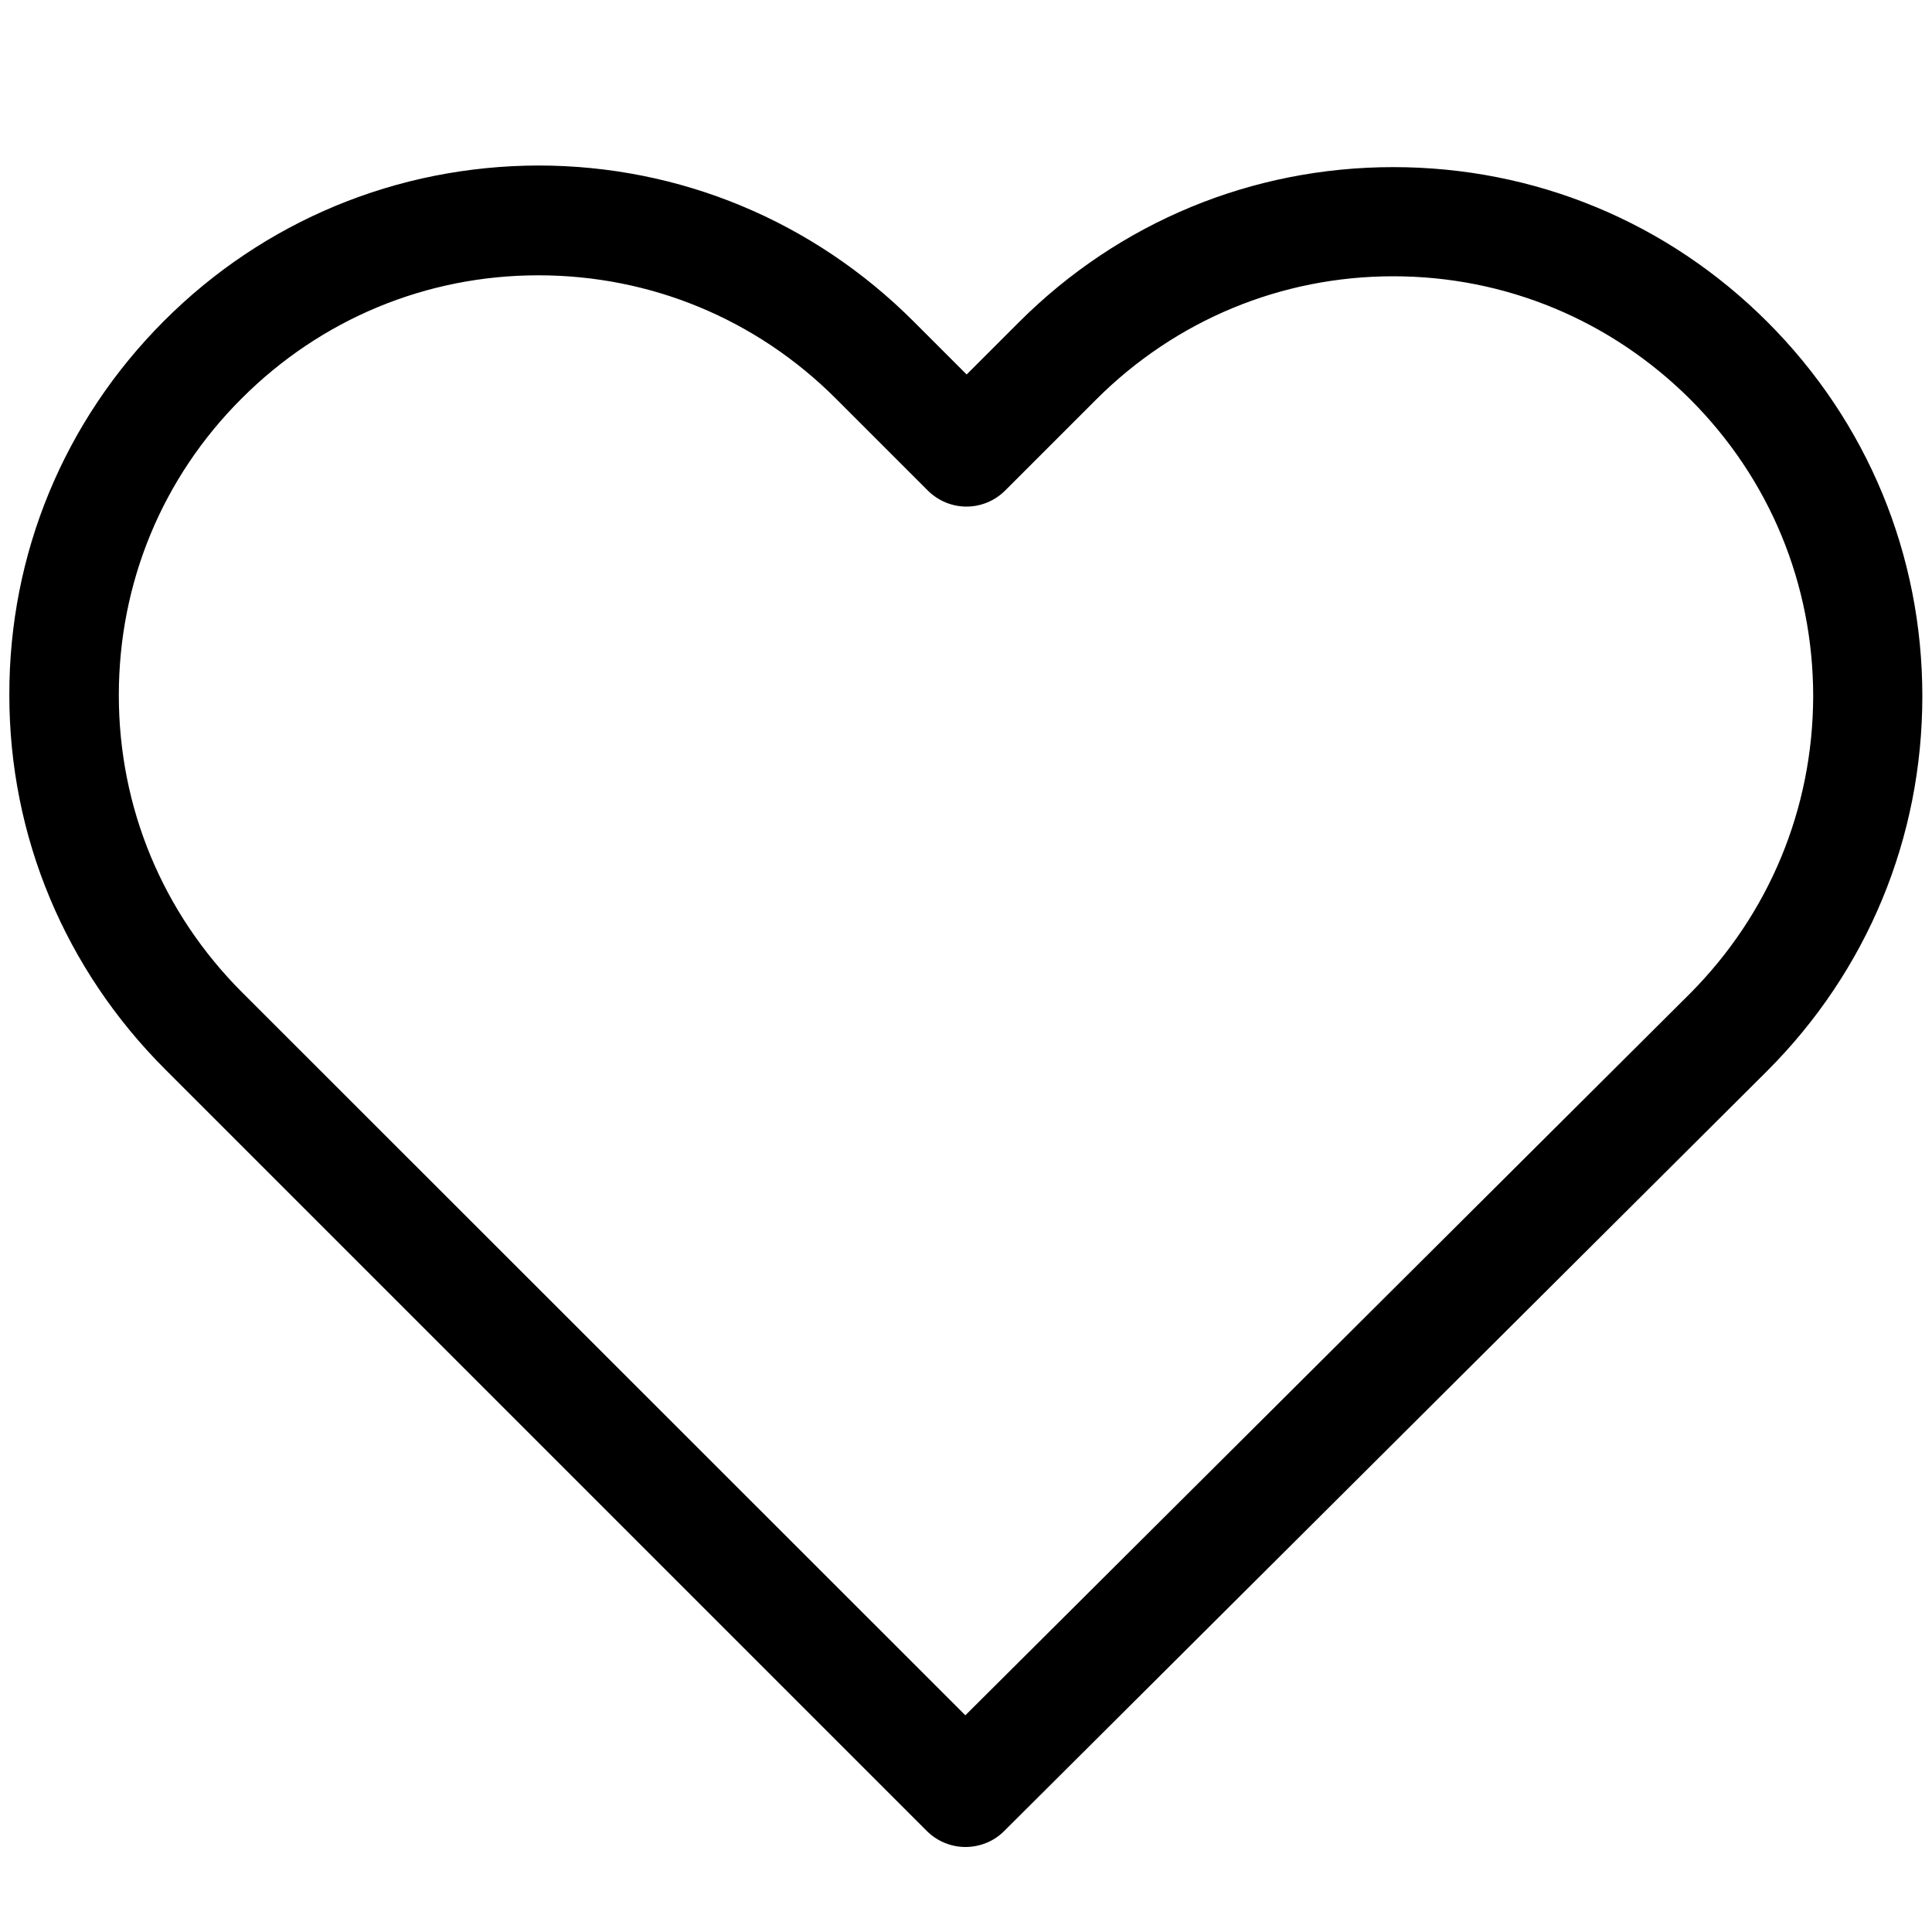
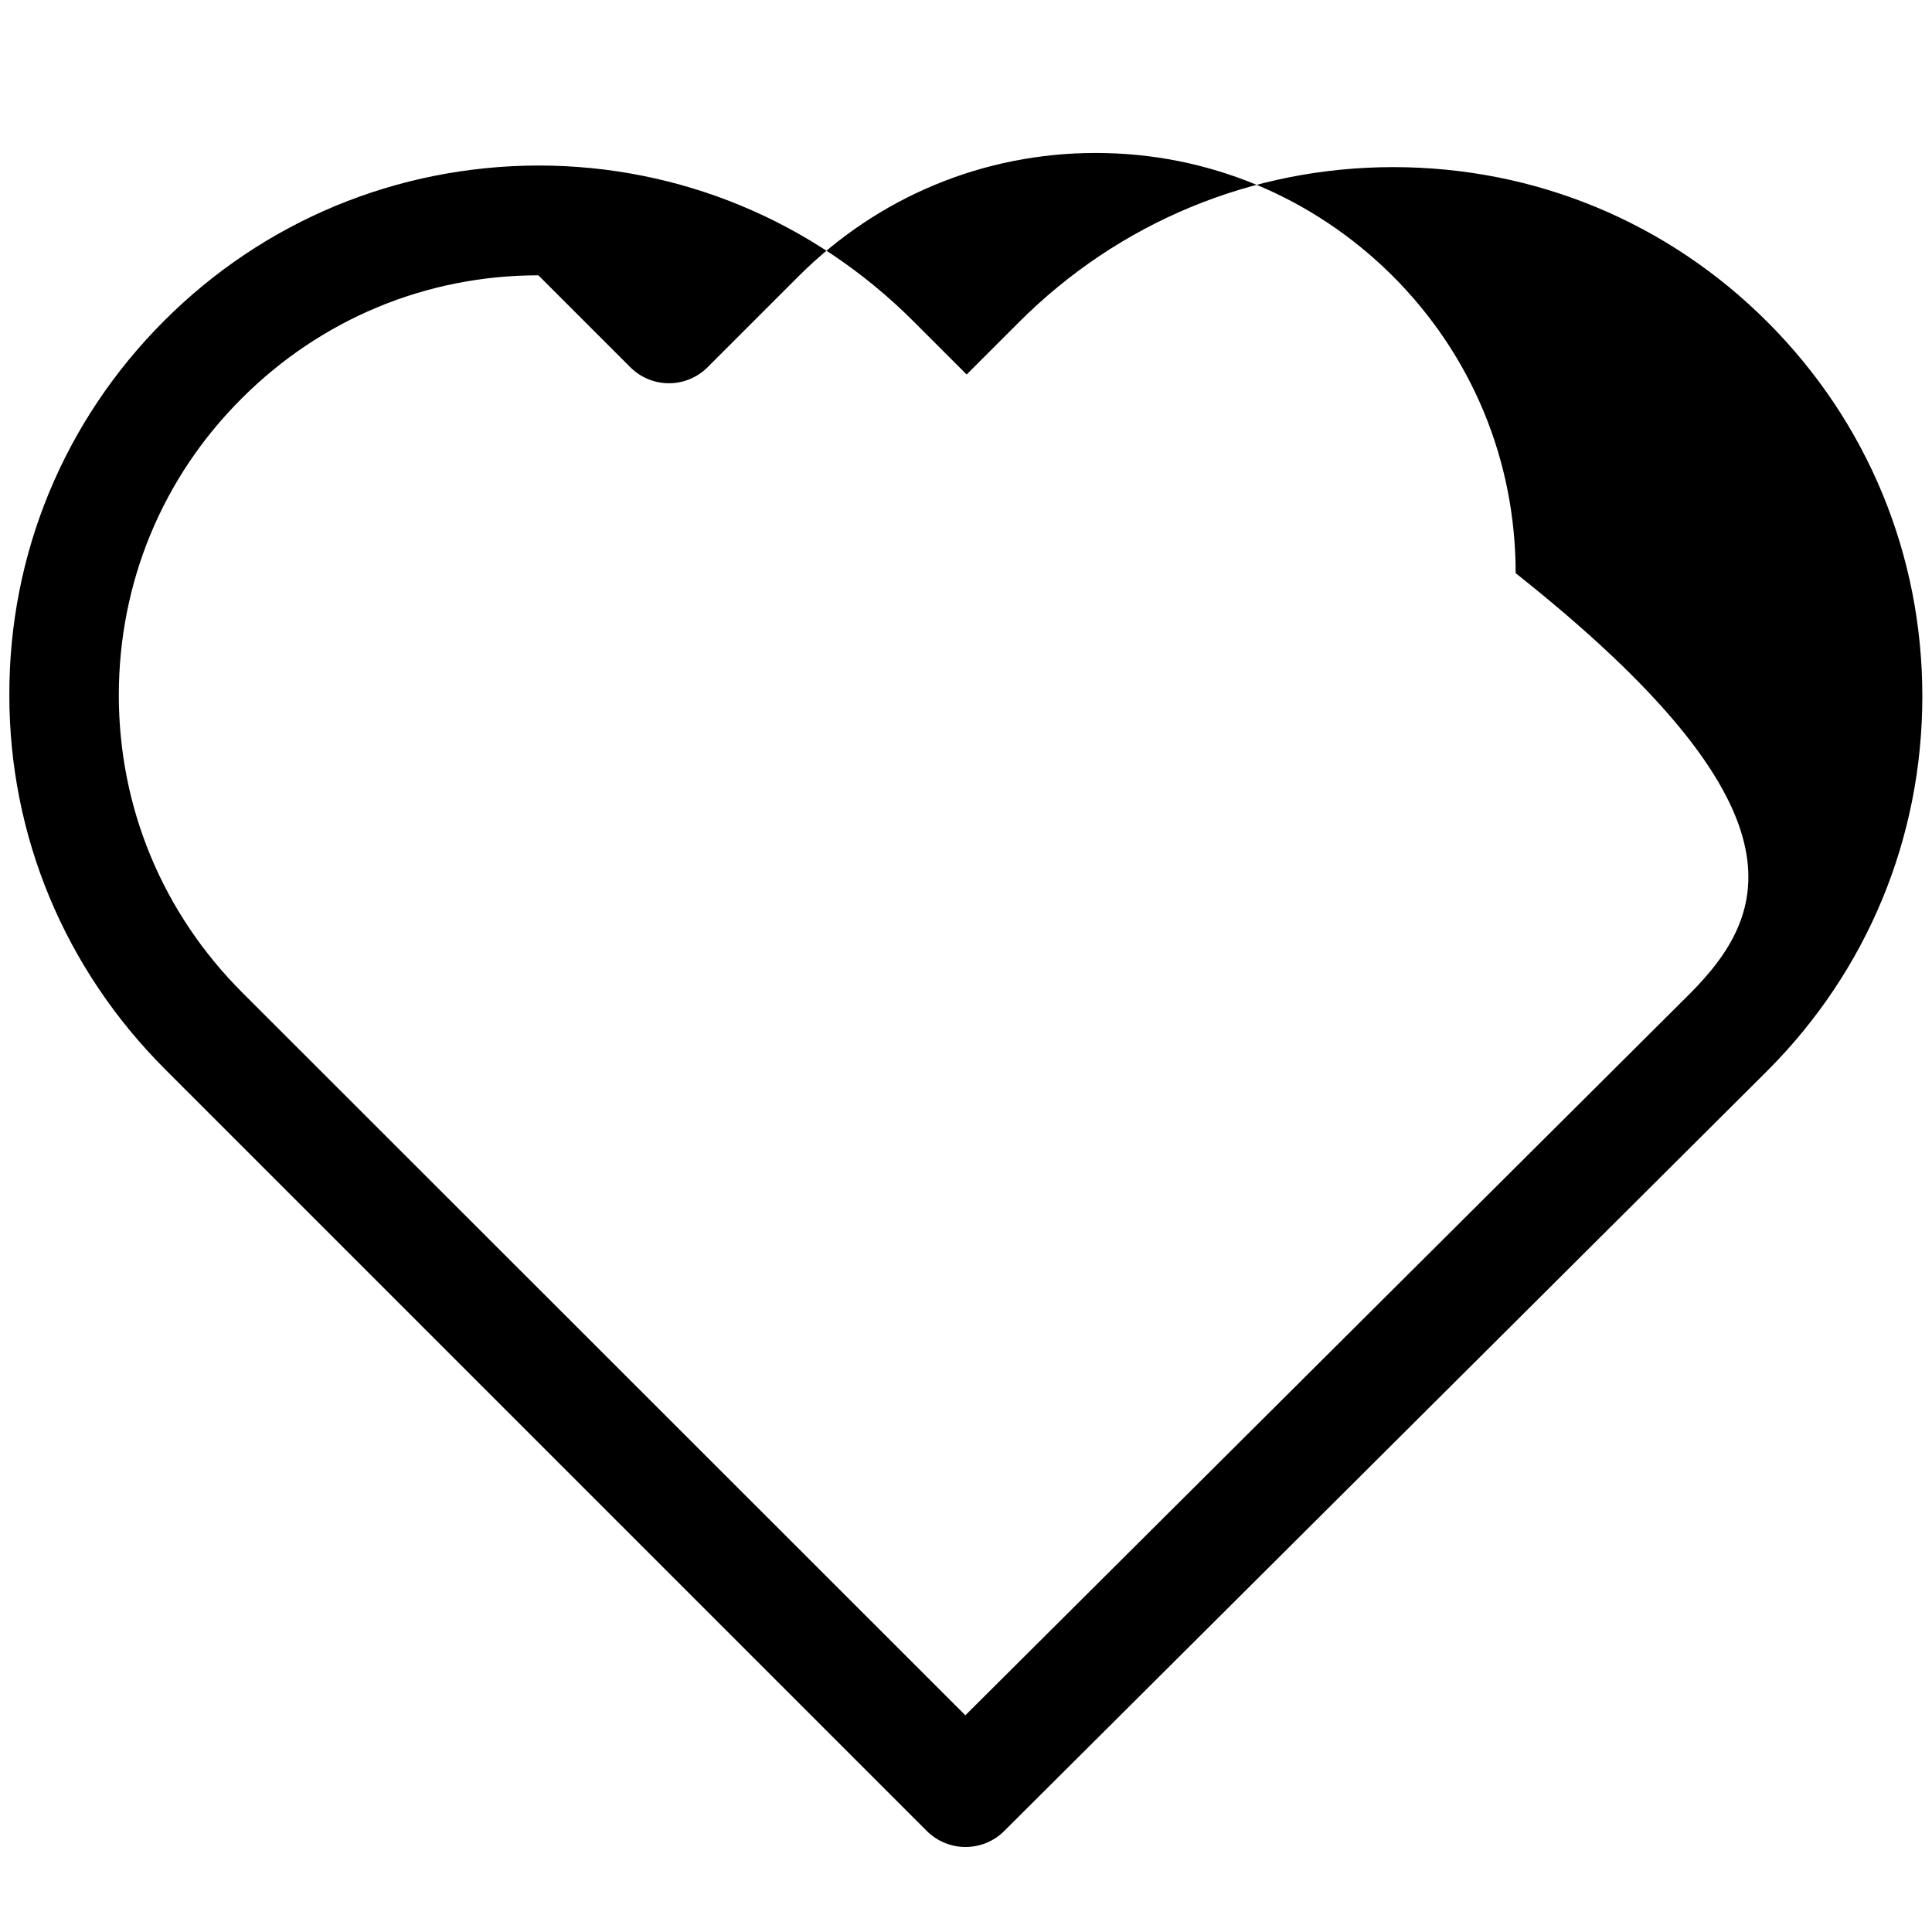
<svg xmlns="http://www.w3.org/2000/svg" version="1.1" id="Layer_1" x="0px" y="0px" viewBox="0 0 600 600" style="enable-background:new 0 0 600 600;" xml:space="preserve">
  <g>
-     <path class="st0" d="M548.9,100c-31.1-31.1-72.3-48.1-116.2-48.1S347.5,69,316.4,100.1l-16.2,16.2l-16.5-16.5   c-31.1-31.1-72.5-48.4-116.5-48.4C123.3,51.5,82,68.6,51,99.6C19.9,130.7,2.8,172,2.9,215.9c0,43.9,17.3,85.1,48.4,116.2   l236.5,236.5c3.3,3.3,7.7,5,12,5c4.3,0,8.7-1.6,12-4.9l237-236.1c31.1-31.1,48.2-72.4,48.2-116.4C597,172.4,580,131.1,548.9,100z    M524.8,308.6l-225,224.1L75.2,308.2c-24.7-24.7-38.3-57.4-38.3-92.3s13.5-67.6,38.2-92.2c24.6-24.6,57.3-38.2,92.1-38.2   c34.9,0,67.7,13.6,92.4,38.3l28.5,28.5c6.7,6.7,17.4,6.7,24.1,0l28.2-28.2c24.7-24.7,57.5-38.3,92.3-38.3   c34.8,0,67.5,13.6,92.2,38.2c24.7,24.7,38.2,57.4,38.2,92.3C563,251.2,549.4,283.9,524.8,308.6z" />
+     <path class="st0" d="M548.9,100c-31.1-31.1-72.3-48.1-116.2-48.1S347.5,69,316.4,100.1l-16.2,16.2l-16.5-16.5   c-31.1-31.1-72.5-48.4-116.5-48.4C123.3,51.5,82,68.6,51,99.6C19.9,130.7,2.8,172,2.9,215.9c0,43.9,17.3,85.1,48.4,116.2   l236.5,236.5c3.3,3.3,7.7,5,12,5c4.3,0,8.7-1.6,12-4.9l237-236.1c31.1-31.1,48.2-72.4,48.2-116.4C597,172.4,580,131.1,548.9,100z    M524.8,308.6l-225,224.1L75.2,308.2c-24.7-24.7-38.3-57.4-38.3-92.3s13.5-67.6,38.2-92.2c24.6-24.6,57.3-38.2,92.1-38.2   l28.5,28.5c6.7,6.7,17.4,6.7,24.1,0l28.2-28.2c24.7-24.7,57.5-38.3,92.3-38.3   c34.8,0,67.5,13.6,92.2,38.2c24.7,24.7,38.2,57.4,38.2,92.3C563,251.2,549.4,283.9,524.8,308.6z" />
  </g>
</svg>